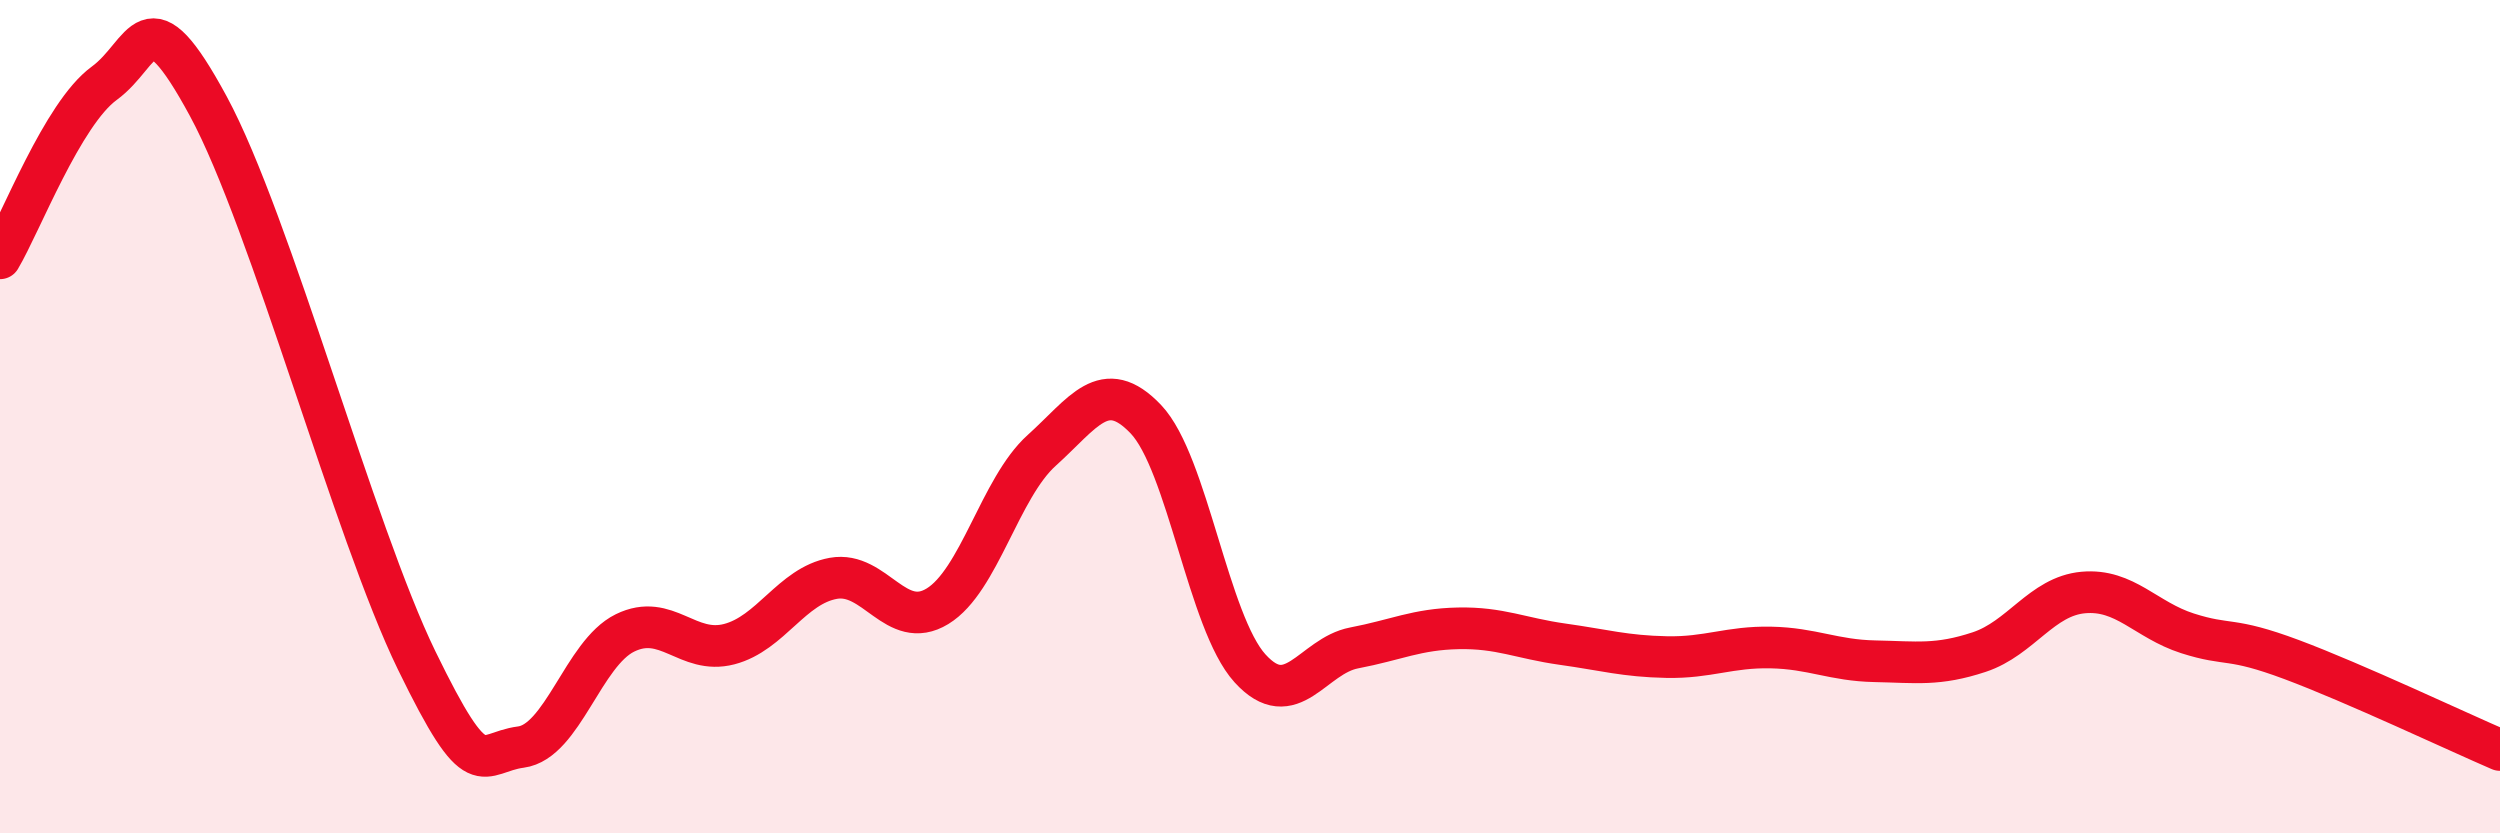
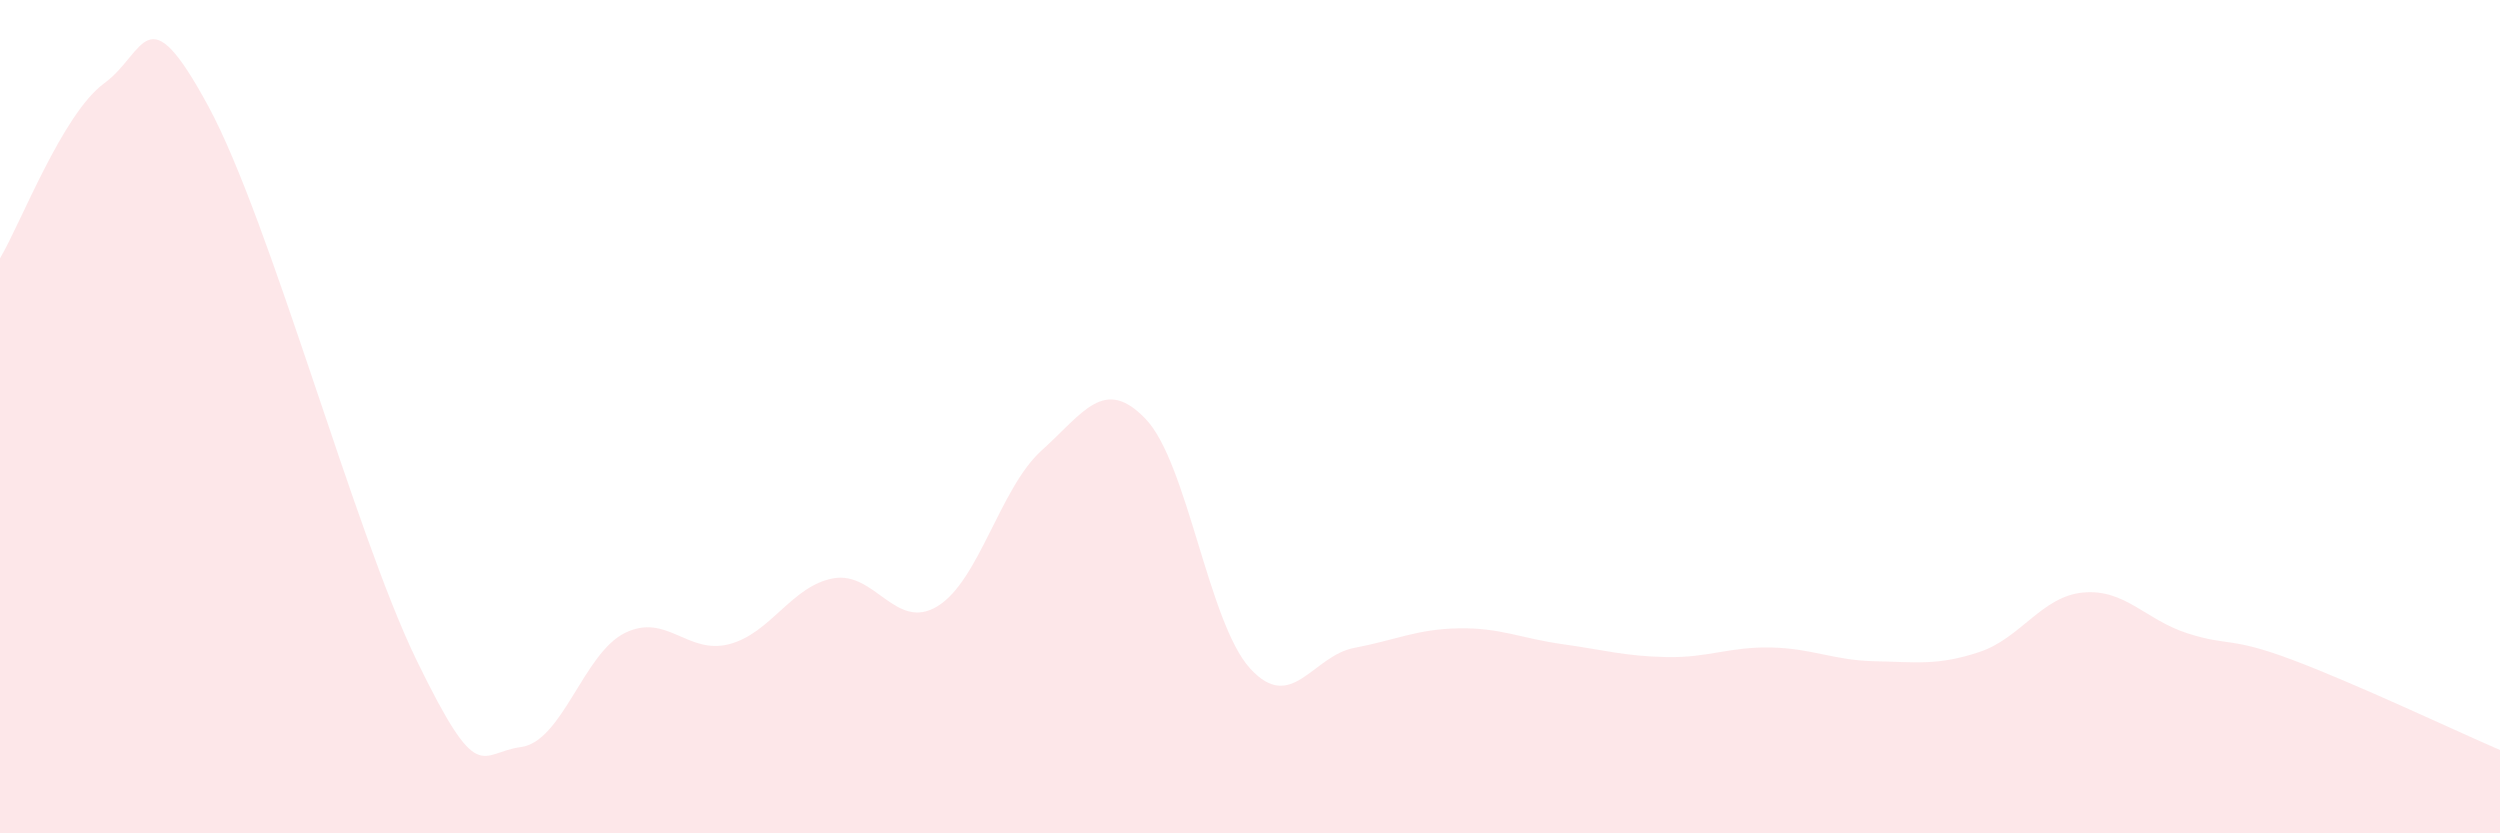
<svg xmlns="http://www.w3.org/2000/svg" width="60" height="20" viewBox="0 0 60 20">
  <path d="M 0,6.2 C 0.5,5.36 1.5,2.73 2.5,2 C 3.5,1.27 3.5,-0.22 5,2.55 C 6.5,5.32 8.5,12.77 10,15.85 C 11.5,18.93 11.5,18.06 12.5,17.93 C 13.5,17.8 14,15.68 15,15.19 C 16,14.7 16.5,15.72 17.5,15.46 C 18.5,15.2 19,14.06 20,13.88 C 21,13.7 21.5,15.16 22.5,14.55 C 23.5,13.94 24,11.71 25,10.81 C 26,9.91 26.5,9.01 27.5,10.06 C 28.5,11.11 29,14.94 30,16.04 C 31,17.14 31.5,15.74 32.5,15.55 C 33.5,15.36 34,15.1 35,15.08 C 36,15.06 36.5,15.32 37.5,15.46 C 38.5,15.6 39,15.75 40,15.77 C 41,15.79 41.5,15.52 42.5,15.54 C 43.5,15.56 44,15.85 45,15.87 C 46,15.89 46.5,15.98 47.5,15.65 C 48.5,15.32 49,14.31 50,14.22 C 51,14.13 51.5,14.88 52.5,15.2 C 53.5,15.52 53.5,15.27 55,15.83 C 56.5,16.39 59,17.57 60,18L60 20L0 20Z" fill="#EB0A25" opacity="0.1" stroke-linecap="round" stroke-linejoin="round" />
-   <path d="M 0,6.2 C 0.5,5.36 1.5,2.73 2.5,2 C 3.5,1.27 3.5,-0.22 5,2.55 C 6.5,5.32 8.5,12.77 10,15.85 C 11.5,18.93 11.5,18.06 12.5,17.93 C 13.5,17.8 14,15.68 15,15.19 C 16,14.7 16.5,15.72 17.5,15.46 C 18.5,15.2 19,14.06 20,13.88 C 21,13.7 21.5,15.16 22.5,14.55 C 23.5,13.94 24,11.71 25,10.81 C 26,9.91 26.5,9.01 27.5,10.06 C 28.5,11.11 29,14.94 30,16.04 C 31,17.14 31.5,15.74 32.5,15.55 C 33.5,15.36 34,15.1 35,15.08 C 36,15.06 36.5,15.32 37.5,15.46 C 38.5,15.6 39,15.75 40,15.77 C 41,15.79 41.5,15.52 42.5,15.54 C 43.5,15.56 44,15.85 45,15.87 C 46,15.89 46.5,15.98 47.5,15.65 C 48.5,15.32 49,14.31 50,14.22 C 51,14.13 51.5,14.88 52.5,15.2 C 53.5,15.52 53.5,15.27 55,15.83 C 56.5,16.39 59,17.57 60,18" stroke="#EB0A25" stroke-width="1" fill="none" stroke-linecap="round" stroke-linejoin="round" />
</svg>